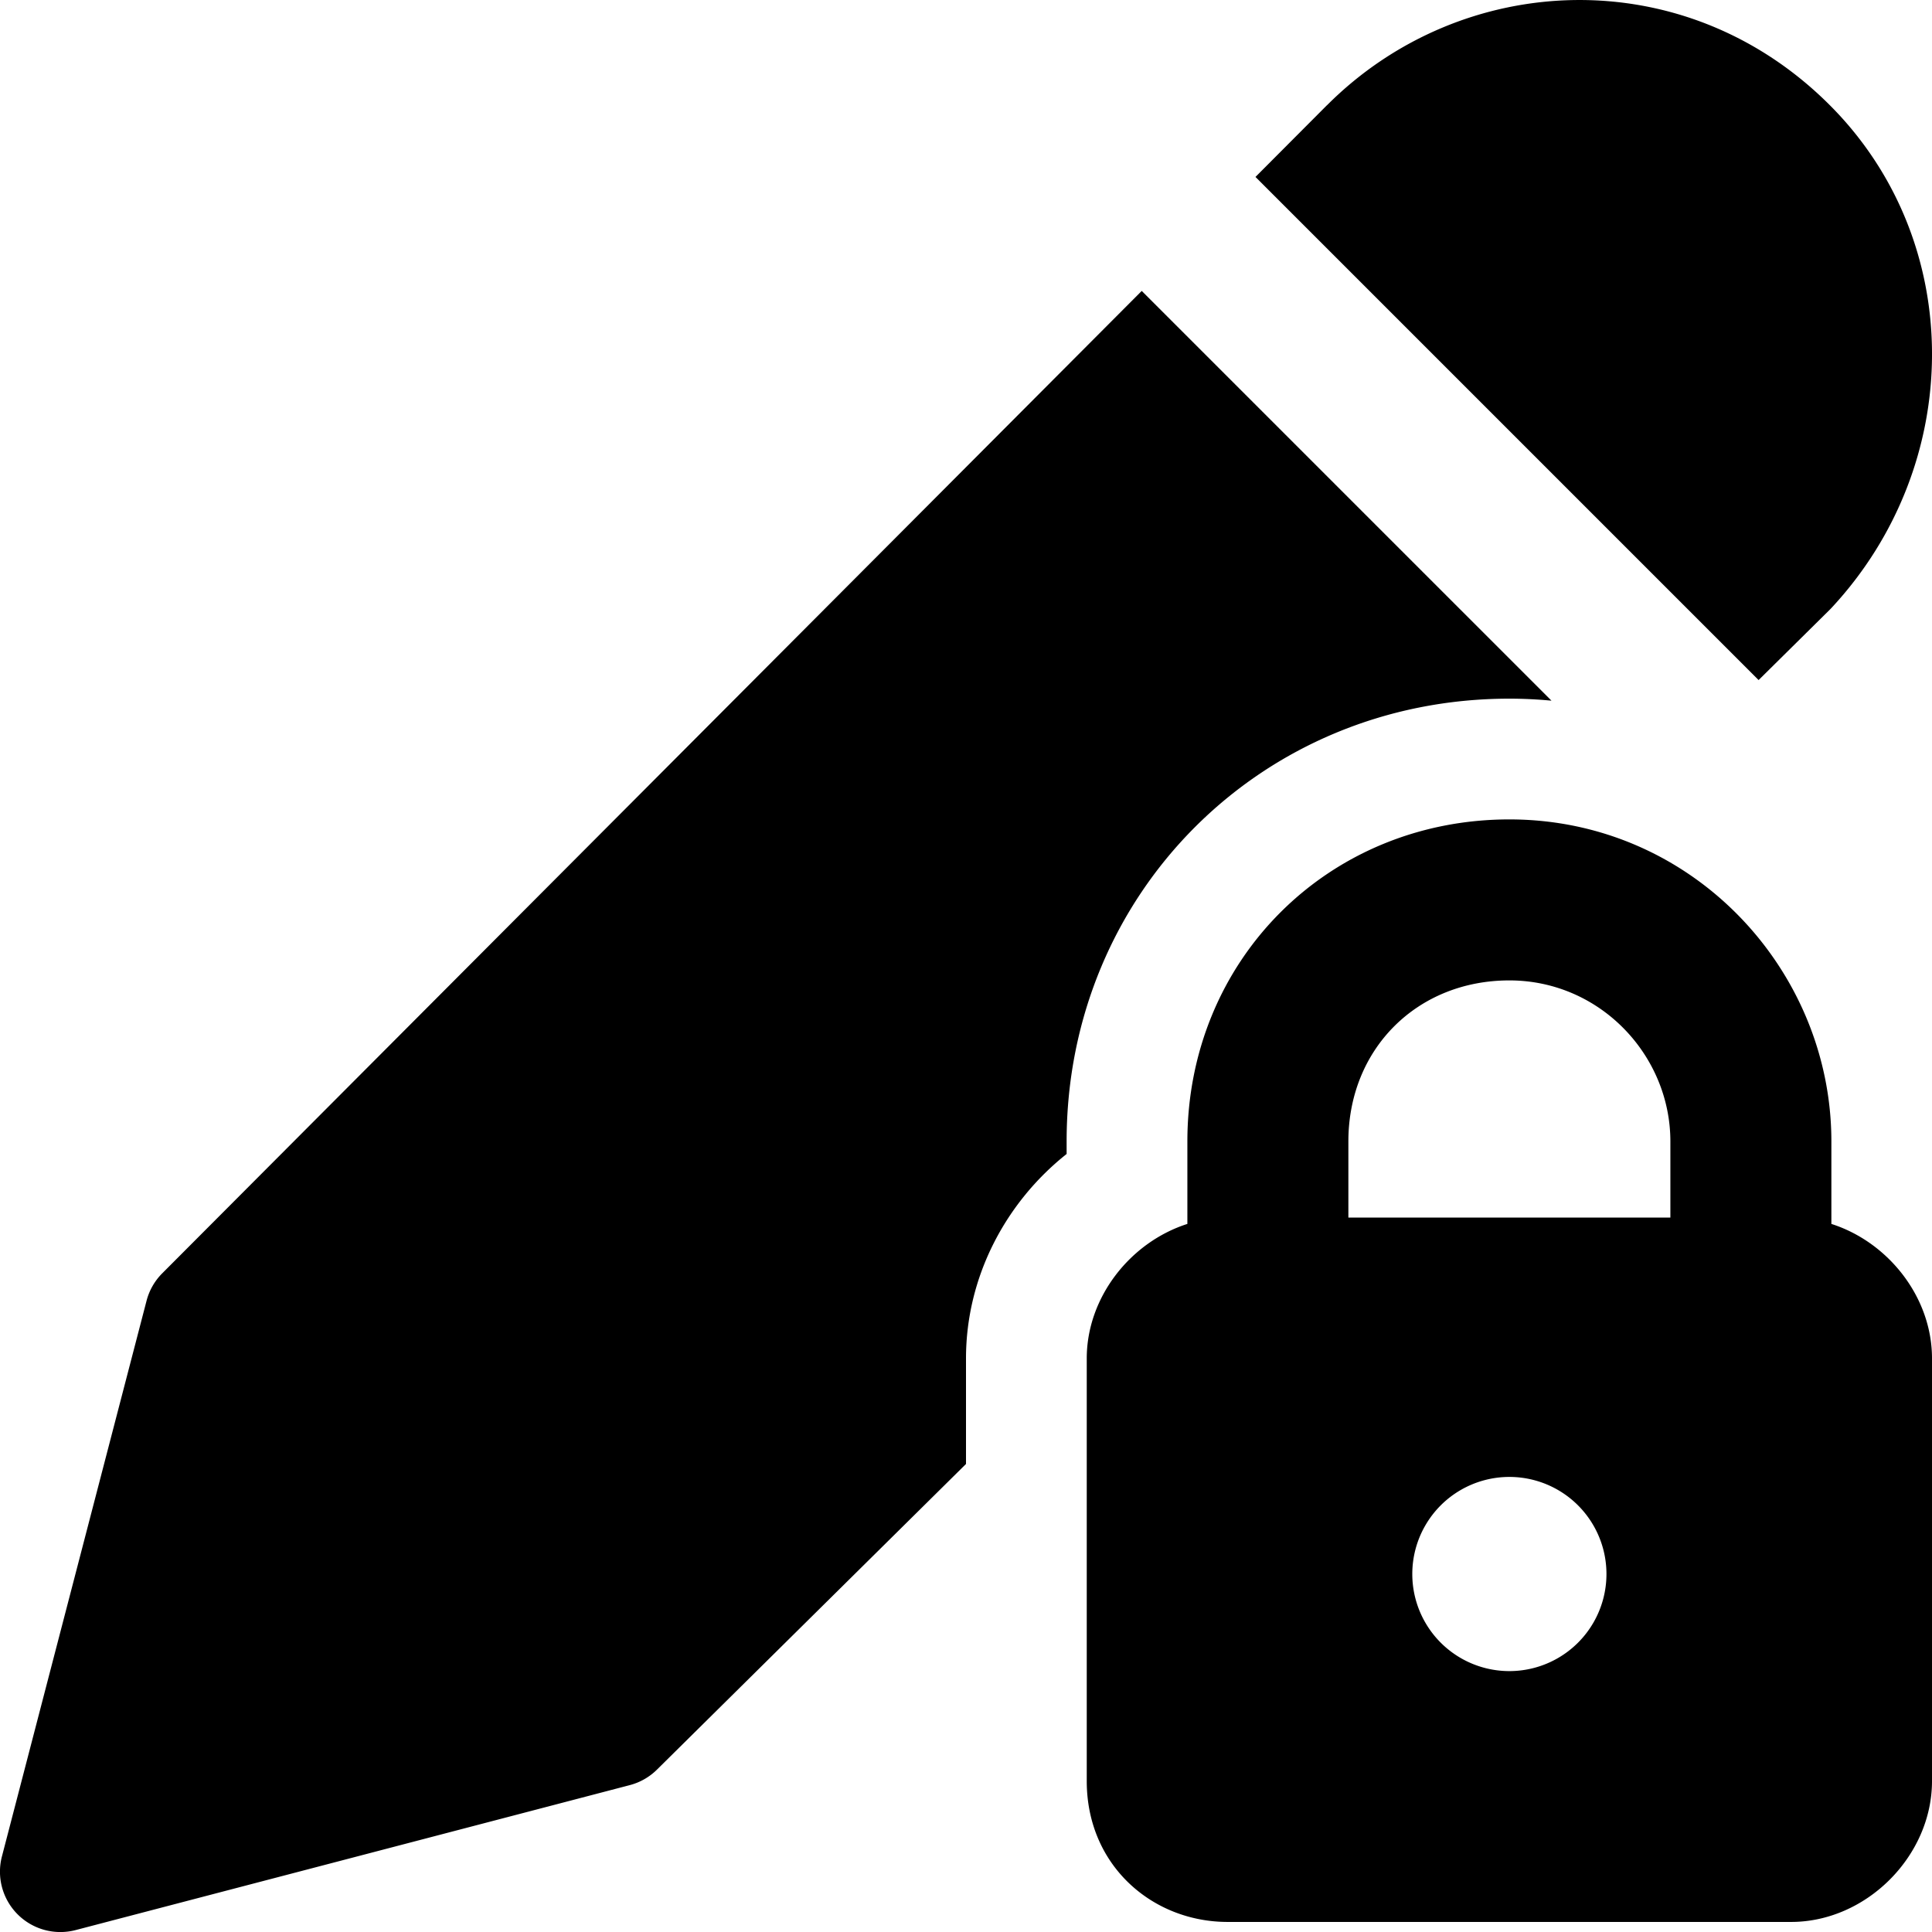
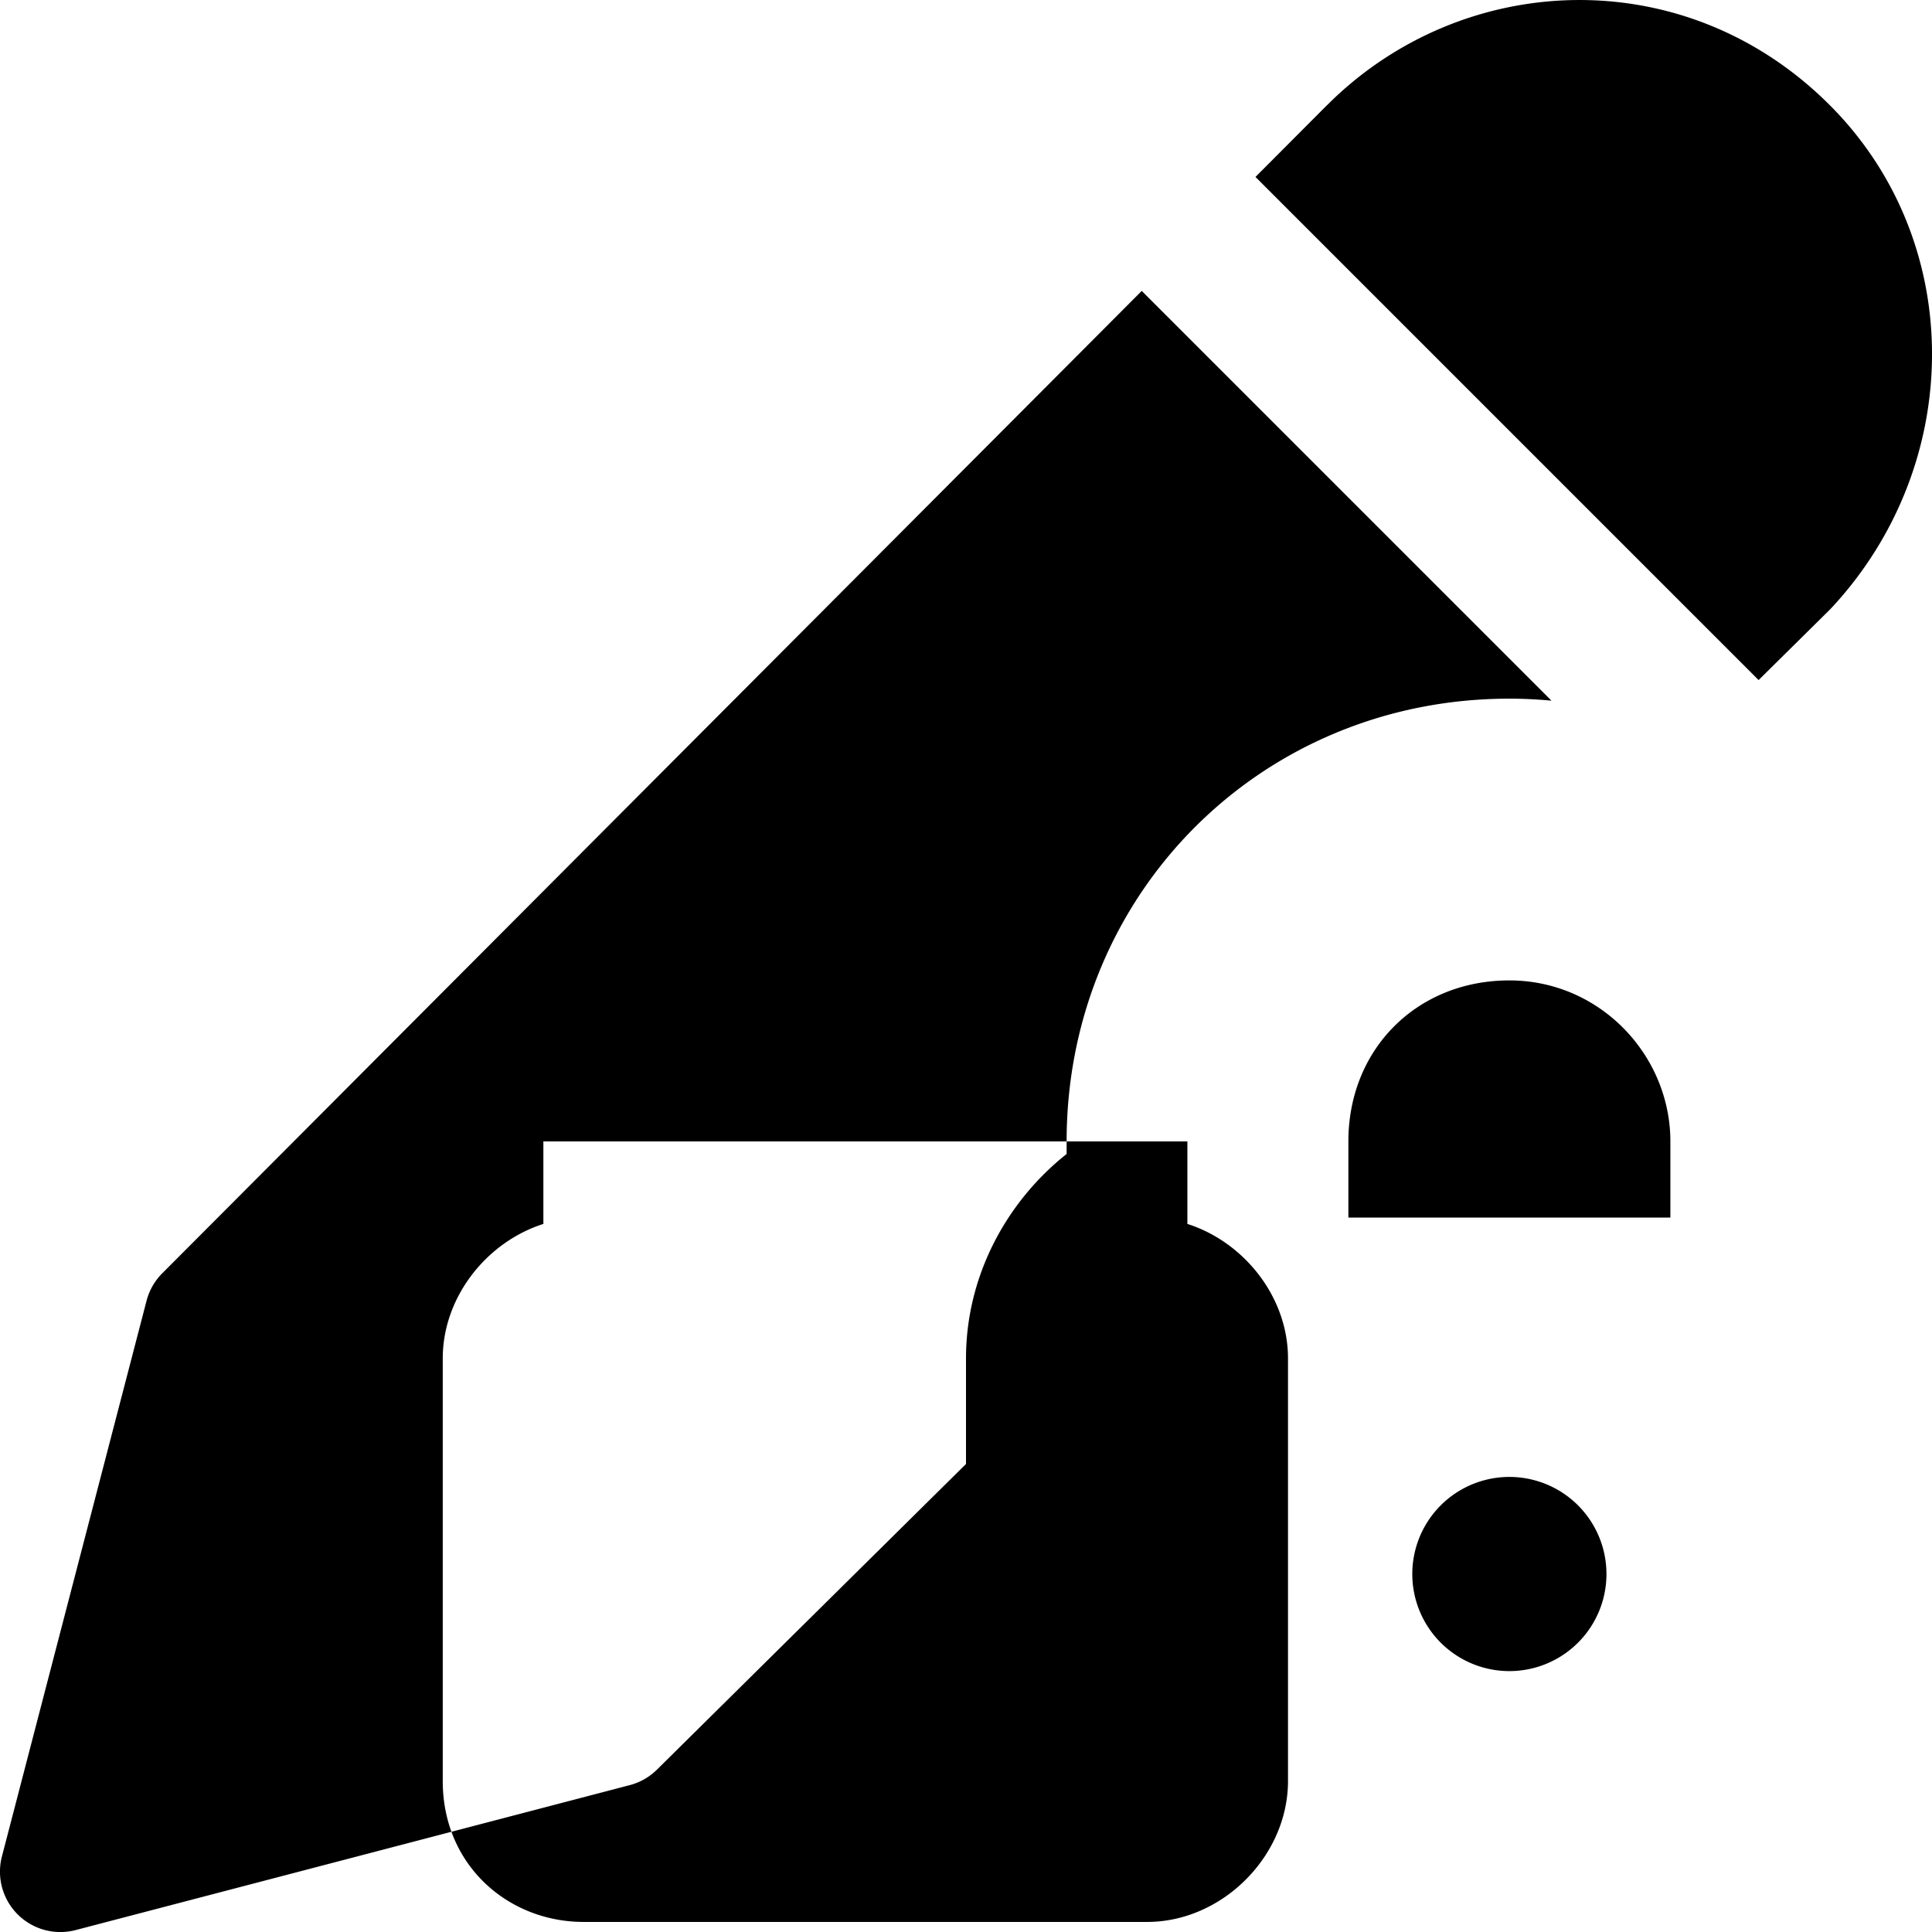
<svg xmlns="http://www.w3.org/2000/svg" fill="none" viewBox="0 0 24 24">
-   <path fill="#000000" fill-rule="evenodd" d="M16.483 1.309c1.676 -1.681 4.447 -1.808 6.25 0 1.699 1.703 1.674 4.465 0.018 6.243a0.647 0.647 0 0 1 -0.021 0.022l-0.884 0.874 -6.25 -6.25 0.887 -0.89Zm-2.3 2.305L2.016 15.817a0.75 0.75 0 0 0 -0.195 0.34L0.024 23.061a0.75 0.75 0 0 0 0.916 0.915l6.885 -1.801a0.75 0.75 0 0 0 0.337 -0.193L12 18.186v-1.311c0 -1.015 0.494 -1.94 1.25 -2.54v-0.156c0 -3.08 2.42 -5.5 5.5 -5.5 0.177 0 0.352 0.009 0.523 0.025l-5.09 -5.09Zm0.567 10.565c0 -2.252 1.748 -4 4 -4 2.274 0 4 1.87 4 4v1.025c0.707 0.226 1.25 0.91 1.25 1.671v5.25c0 0.933 -0.817 1.75 -1.75 1.75h-7c-0.933 0 -1.75 -0.7 -1.75 -1.75v-5.25c0 -0.761 0.543 -1.445 1.25 -1.671v-1.025Zm6 0.946h-4v-0.946c0 -1.147 0.852 -2 2 -2 1.126 0 2 0.93 2 2v0.946Zm-2 5.634a1.206 1.206 0 1 0 0 -2.412 1.206 1.206 0 0 0 0 2.412Z" clip-rule="evenodd" stroke-width="1" />
+   <path fill="#000000" fill-rule="evenodd" d="M16.483 1.309c1.676 -1.681 4.447 -1.808 6.25 0 1.699 1.703 1.674 4.465 0.018 6.243a0.647 0.647 0 0 1 -0.021 0.022l-0.884 0.874 -6.25 -6.25 0.887 -0.89Zm-2.3 2.305L2.016 15.817a0.75 0.75 0 0 0 -0.195 0.34L0.024 23.061a0.75 0.75 0 0 0 0.916 0.915l6.885 -1.801a0.75 0.75 0 0 0 0.337 -0.193L12 18.186v-1.311c0 -1.015 0.494 -1.94 1.25 -2.54v-0.156c0 -3.08 2.42 -5.5 5.5 -5.5 0.177 0 0.352 0.009 0.523 0.025l-5.09 -5.09Zm0.567 10.565v1.025c0.707 0.226 1.25 0.91 1.25 1.671v5.25c0 0.933 -0.817 1.75 -1.75 1.75h-7c-0.933 0 -1.75 -0.7 -1.75 -1.75v-5.25c0 -0.761 0.543 -1.445 1.25 -1.671v-1.025Zm6 0.946h-4v-0.946c0 -1.147 0.852 -2 2 -2 1.126 0 2 0.93 2 2v0.946Zm-2 5.634a1.206 1.206 0 1 0 0 -2.412 1.206 1.206 0 0 0 0 2.412Z" clip-rule="evenodd" stroke-width="1" />
</svg>